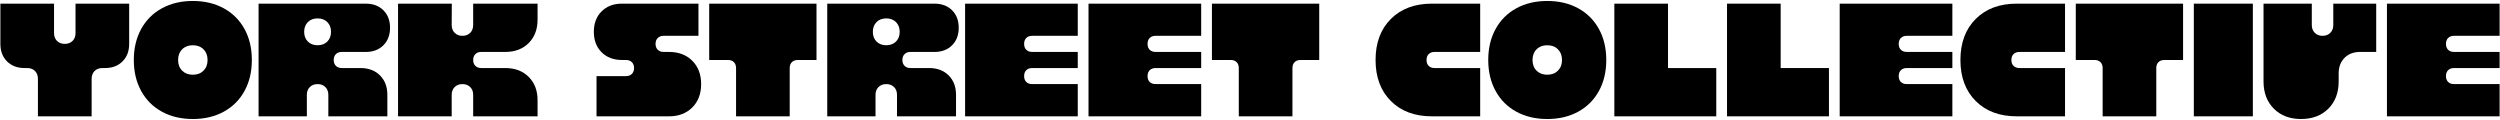
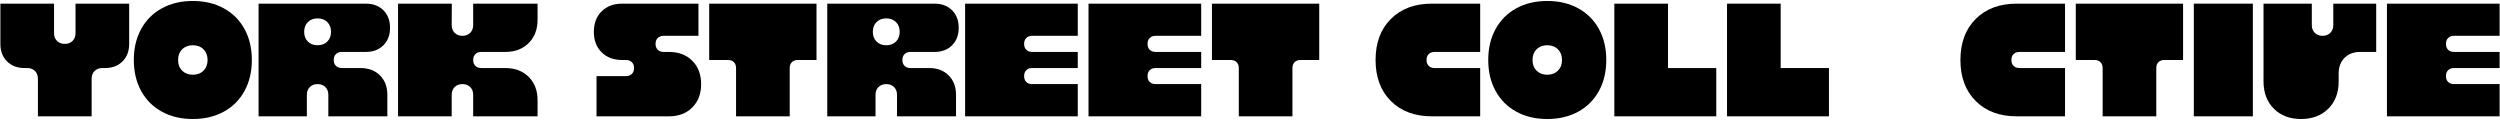
<svg xmlns="http://www.w3.org/2000/svg" id="Layer_1" viewBox="0 0 2688 129">
  <path d="M110.008,73.164c-3.428,0-6.198,1.056-8.311,3.168-2.112,2.112-3.168,4.908-3.168,8.382v40.356h-57.754v-40.356c0-3.474-1.056-6.27-3.168-8.382-2.114-2.112-4.885-3.168-8.311-3.168h-2.887c-7.795,0-14.075-2.385-18.841-7.149C2.8,61.248.418,54.968.418,47.174V3.93h57.682v31.694c0,3.474,1.068,6.267,3.206,8.38,2.135,2.115,4.917,3.171,8.346,3.171,3.427,0,6.208-1.056,8.345-3.171,2.137-2.112,3.206-4.905,3.206-8.38V3.93h57.682v43.244c0,7.794-2.383,14.074-7.149,18.841-4.767,4.764-11.047,7.149-18.841,7.149h-2.887Z" />
  <path d="M174.057,8.93c9.601-5.257,20.695-7.889,33.278-7.889,12.582,0,23.675,2.631,33.278,7.889,9.601,5.257,17.033,12.689,22.292,22.292,5.257,9.603,7.888,20.696,7.888,33.277,0,12.584-2.63,23.677-7.888,33.279-5.259,9.603-12.69,17.034-22.292,22.292-9.603,5.257-20.696,7.889-33.278,7.889-12.584,0-23.677-2.631-33.278-7.889-9.603-5.257-17.034-12.689-22.292-22.292-5.257-9.603-7.889-20.696-7.889-33.279,0-12.581,2.631-23.674,7.889-33.277,5.257-9.603,12.689-17.034,22.292-22.292ZM195.855,75.98c2.91,2.911,6.736,4.366,11.48,4.366,4.742,0,8.568-1.454,11.48-4.366s4.367-6.738,4.367-11.481c0-4.741-1.456-8.567-4.367-11.479-2.911-2.911-6.738-4.368-11.48-4.368-4.744,0-8.57,1.457-11.48,4.368-2.913,2.911-4.367,6.738-4.367,11.479,0,4.744,1.454,8.57,4.367,11.481Z" />
  <path d="M367.466,55.836c-2.63,0-4.731.786-6.303,2.359-1.574,1.575-2.359,3.675-2.359,6.303,0,2.631.785,4.731,2.359,6.303,1.573,1.575,3.673,2.361,6.303,2.361h20.143c8.685,0,15.671,2.639,20.953,7.922s7.923,12.244,7.923,20.883v23.101h-63.457v-23.101c0-3.474-1.069-6.27-3.206-8.382s-4.918-3.168-8.346-3.168-6.21,1.056-8.345,3.168c-2.138,2.112-3.206,4.908-3.206,8.382v23.101h-51.907V3.93h115.365c7.794,0,14.074,2.372,18.841,7.113,4.764,4.744,7.149,11.011,7.149,18.805,0,7.796-2.385,14.076-7.149,18.841-4.767,4.767-11.047,7.149-18.841,7.149h-25.919ZM331.018,44.674c2.652,2.652,6.139,3.978,10.458,3.978s7.807-1.326,10.46-3.978c2.652-2.652,3.979-6.139,3.979-10.458s-1.327-7.807-3.979-10.461c-2.653-2.652-6.14-3.978-10.46-3.978s-7.807,1.326-10.458,3.978c-2.653,2.654-3.979,6.141-3.979,10.461s1.326,7.807,3.979,10.458Z" />
  <path d="M517.417,55.836c-2.63,0-4.731.786-6.303,2.359-1.574,1.575-2.359,3.675-2.359,6.303,0,2.631.785,4.731,2.359,6.303,1.573,1.575,3.673,2.361,6.303,2.361h25.919c10.376,0,18.746,3.168,25.108,9.508,6.362,6.337,9.544,14.696,9.544,25.072v17.327h-69.232v-23.101c0-3.474-1.069-6.27-3.206-8.382s-4.918-3.168-8.345-3.168c-3.429,0-6.211,1.056-8.346,3.168-2.138,2.112-3.206,4.908-3.206,8.382v23.101h-57.682V3.93h57.823l-.141,23.029c0,3.428,1.068,6.211,3.206,8.346,2.135,2.138,4.917,3.204,8.346,3.204,3.427,0,6.208-1.066,8.345-3.204,2.137-2.135,3.206-4.918,3.206-8.346V3.93h69.232v17.255c0,10.376-3.181,18.746-9.544,25.108-6.362,6.362-14.732,9.544-25.108,9.544h-25.919Z" />
  <path d="M719.282,55.836c10.376,0,18.735,3.168,25.073,9.508,6.339,6.339,9.508,14.698,9.508,25.075s-3.168,18.746-9.508,25.108c-6.338,6.362-14.697,9.544-25.073,9.544h-77.896v-43.244h31.765c2.581,0,4.659-.786,6.233-2.359,1.573-1.573,2.359-3.675,2.359-6.303,0-2.631-.786-4.731-2.359-6.306-1.574-1.573-3.651-2.359-6.233-2.359h-4.367c-9.062,0-16.375-2.77-21.94-8.31-5.563-5.54-8.346-12.864-8.346-21.973s2.783-16.435,8.346-21.976c5.565-5.54,12.878-8.31,21.94-8.31h82.192v34.58h-37.469c-2.63,0-4.731.789-6.303,2.361-1.574,1.573-2.36,3.675-2.36,6.303s.786,4.731,2.36,6.303c1.573,1.573,3.673,2.359,6.303,2.359h5.775Z" />
  <path d="M877.897,64.499h-20.143c-2.676,0-4.789.776-6.338,2.326s-2.324,3.662-2.324,6.339v51.907h-57.683v-51.907c0-2.678-.775-4.79-2.324-6.339s-3.662-2.326-6.338-2.326h-20.214V3.93h115.365v60.569Z" />
  <path d="M978.901,55.836c-2.63,0-4.731.786-6.303,2.359-1.574,1.575-2.359,3.675-2.359,6.303,0,2.631.785,4.731,2.359,6.303,1.573,1.575,3.673,2.361,6.303,2.361h20.143c8.685,0,15.671,2.639,20.953,7.922s7.923,12.244,7.923,20.883v23.101h-63.457v-23.101c0-3.474-1.069-6.27-3.206-8.382s-4.918-3.168-8.346-3.168-6.21,1.056-8.345,3.168c-2.138,2.112-3.206,4.908-3.206,8.382v23.101h-51.907V3.93h115.365c7.794,0,14.074,2.372,18.841,7.113,4.764,4.744,7.149,11.011,7.149,18.805,0,7.796-2.385,14.076-7.149,18.841-4.767,4.767-11.047,7.149-18.841,7.149h-25.919ZM942.453,44.674c2.652,2.652,6.139,3.978,10.458,3.978s7.807-1.326,10.46-3.978c2.652-2.652,3.979-6.139,3.979-10.458s-1.327-7.807-3.979-10.461c-2.653-2.652-6.14-3.978-10.46-3.978s-7.807,1.326-10.458,3.978c-2.653,2.654-3.979,6.141-3.979,10.461s1.326,7.807,3.979,10.458Z" />
  <path d="M1109.795,38.509c-2.676,0-4.79.776-6.339,2.326s-2.324,3.662-2.324,6.339c0,2.675.775,4.79,2.324,6.339,1.549,1.547,3.663,2.323,6.339,2.323h49.02v17.327h-49.02c-2.676,0-4.79.773-6.339,2.323s-2.324,3.662-2.324,6.339c0,2.675.775,4.777,2.324,6.303s3.663,2.29,6.339,2.29h49.02v34.652h-121.14V3.93h121.14v34.58h-49.02Z" />
  <path d="M1242.493,38.509c-2.676,0-4.79.776-6.339,2.326s-2.324,3.662-2.324,6.339c0,2.675.775,4.79,2.324,6.339,1.549,1.547,3.663,2.323,6.339,2.323h49.02v17.327h-49.02c-2.676,0-4.79.773-6.339,2.323s-2.324,3.662-2.324,6.339c0,2.675.775,4.777,2.324,6.303s3.663,2.29,6.339,2.29h49.02v34.652h-121.14V3.93h121.14v34.58h-49.02Z" />
  <path d="M1418.433,64.499h-20.143c-2.676,0-4.789.776-6.338,2.326s-2.324,3.662-2.324,6.339v51.907h-57.683v-51.907c0-2.678-.775-4.79-2.324-6.339s-3.662-2.326-6.338-2.326h-20.214V3.93h115.365v60.569Z" />
  <path d="M1536.133,58.159c-1.549,1.549-2.324,3.664-2.324,6.339,0,2.678.775,4.79,2.324,6.339s3.663,2.326,6.339,2.326h49.02v51.907h-51.908c-18.453,0-33.161-5.481-44.125-16.446s-16.446-25.673-16.446-44.126,5.482-33.161,16.446-44.123c10.963-10.965,25.672-16.446,44.125-16.446h51.908v51.907h-49.02c-2.676,0-4.79.773-6.339,2.323Z" />
  <path d="M1630.34,8.93c9.601-5.257,20.695-7.889,33.278-7.889,12.582,0,23.675,2.631,33.278,7.889,9.601,5.257,17.033,12.689,22.292,22.292,5.257,9.603,7.888,20.696,7.888,33.277,0,12.584-2.63,23.677-7.888,33.279-5.259,9.603-12.69,17.034-22.292,22.292-9.603,5.257-20.696,7.889-33.278,7.889-12.584,0-23.677-2.631-33.278-7.889-9.603-5.257-17.034-12.689-22.292-22.292s-7.889-20.696-7.889-33.279c0-12.581,2.631-23.674,7.889-33.277s12.689-17.034,22.292-22.292ZM1652.138,75.98c2.91,2.911,6.736,4.366,11.48,4.366,4.742,0,8.568-1.454,11.48-4.366,2.911-2.911,4.367-6.738,4.367-11.481,0-4.741-1.456-8.567-4.367-11.479s-6.738-4.368-11.48-4.368c-4.744,0-8.57,1.457-11.48,4.368-2.913,2.911-4.367,6.738-4.367,11.479,0,4.744,1.454,8.57,4.367,11.481Z" />
  <path d="M1845.335,73.164v51.907h-109.59V3.93h57.682v69.234h51.908Z" />
  <path d="M1966.481,73.164v51.907h-109.59V3.93h57.682v69.234h51.908Z" />
-   <path d="M2050.158,38.509c-2.676,0-4.79.776-6.339,2.326s-2.324,3.662-2.324,6.339c0,2.675.775,4.79,2.324,6.339,1.549,1.547,3.663,2.323,6.339,2.323h49.02v17.327h-49.02c-2.676,0-4.79.773-6.339,2.323s-2.324,3.662-2.324,6.339c0,2.675.775,4.777,2.324,6.303s3.663,2.29,6.339,2.29h49.02v34.652h-121.14V3.93h121.14v34.58h-49.02Z" />
  <path d="M2164.965,58.159c-1.549,1.549-2.324,3.664-2.324,6.339,0,2.678.775,4.79,2.324,6.339s3.663,2.326,6.339,2.326h49.02v51.907h-51.908c-18.453,0-33.161-5.481-44.125-16.446s-16.446-25.673-16.446-44.126,5.482-33.161,16.446-44.123c10.963-10.965,25.672-16.446,44.125-16.446h51.908v51.907h-49.02c-2.676,0-4.79.773-6.339,2.323Z" />
  <path d="M2347.245,64.499h-20.143c-2.676,0-4.789.776-6.338,2.326s-2.324,3.662-2.324,6.339v51.907h-57.683v-51.907c0-2.678-.775-4.79-2.324-6.339s-3.662-2.326-6.338-2.326h-20.214V3.93h115.365v60.569Z" />
  <path d="M2358.802,125.07V3.93h63.457v121.14h-63.457Z" />
  <path d="M2503.4,116.865c-7.419,7.395-17.184,11.093-29.299,11.093-12.113,0-21.868-3.698-29.263-11.093s-11.093-17.15-11.093-29.266V3.93h51.907v23.029c0,3.428,1.068,6.211,3.206,8.346,2.135,2.138,4.917,3.204,8.345,3.204s6.21-1.066,8.346-3.204c2.137-2.135,3.206-4.918,3.206-8.346V3.93h46.131v51.907h-17.255c-6.95,0-12.537,2.112-16.763,6.339-4.226,4.224-6.338,9.813-6.338,16.762v8.662c0,12.116-3.711,21.87-11.129,29.266Z" />
  <path d="M2638.562,38.509c-2.676,0-4.79.776-6.339,2.326s-2.324,3.662-2.324,6.339c0,2.675.775,4.79,2.324,6.339,1.549,1.547,3.663,2.323,6.339,2.323h49.02v17.327h-49.02c-2.676,0-4.79.773-6.339,2.323s-2.324,3.662-2.324,6.339c0,2.675.775,4.777,2.324,6.303s3.663,2.29,6.339,2.29h49.02v34.652h-121.14V3.93h121.14v34.58h-49.02Z" />
</svg>